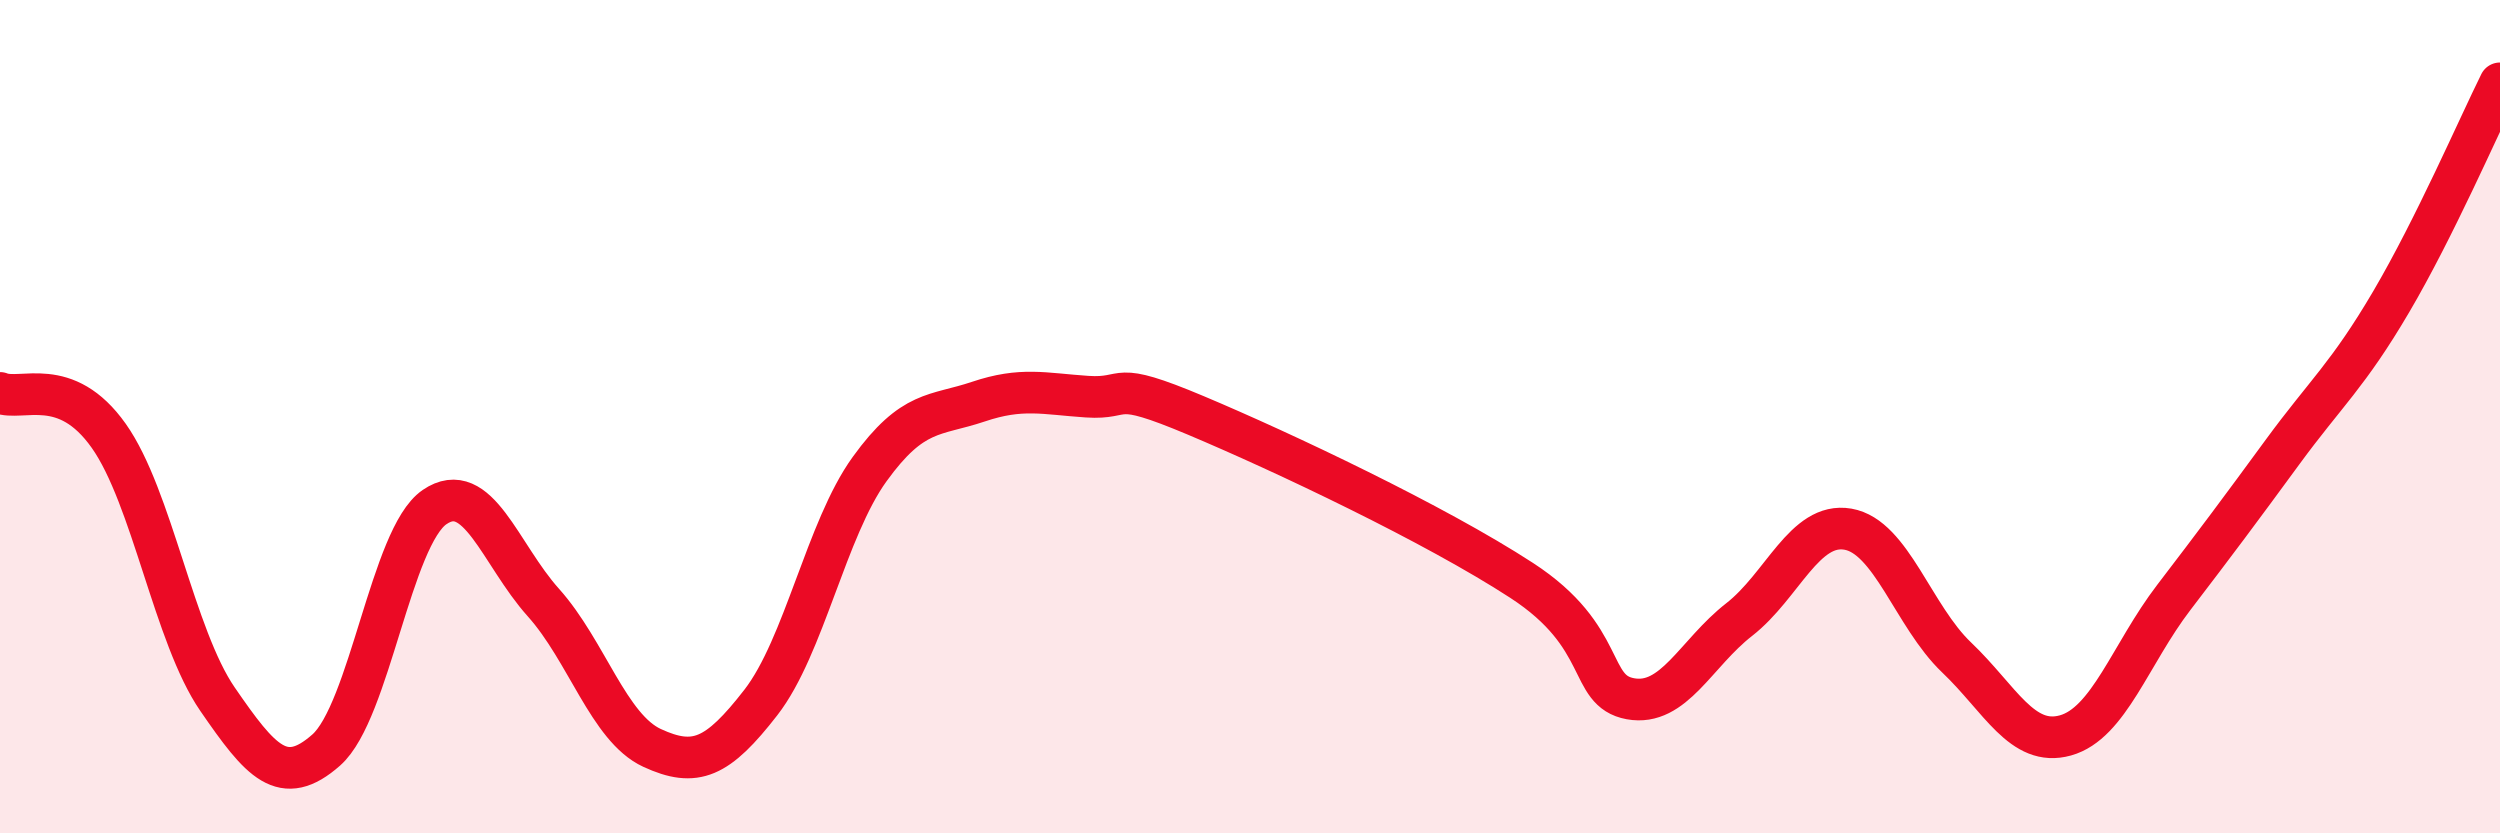
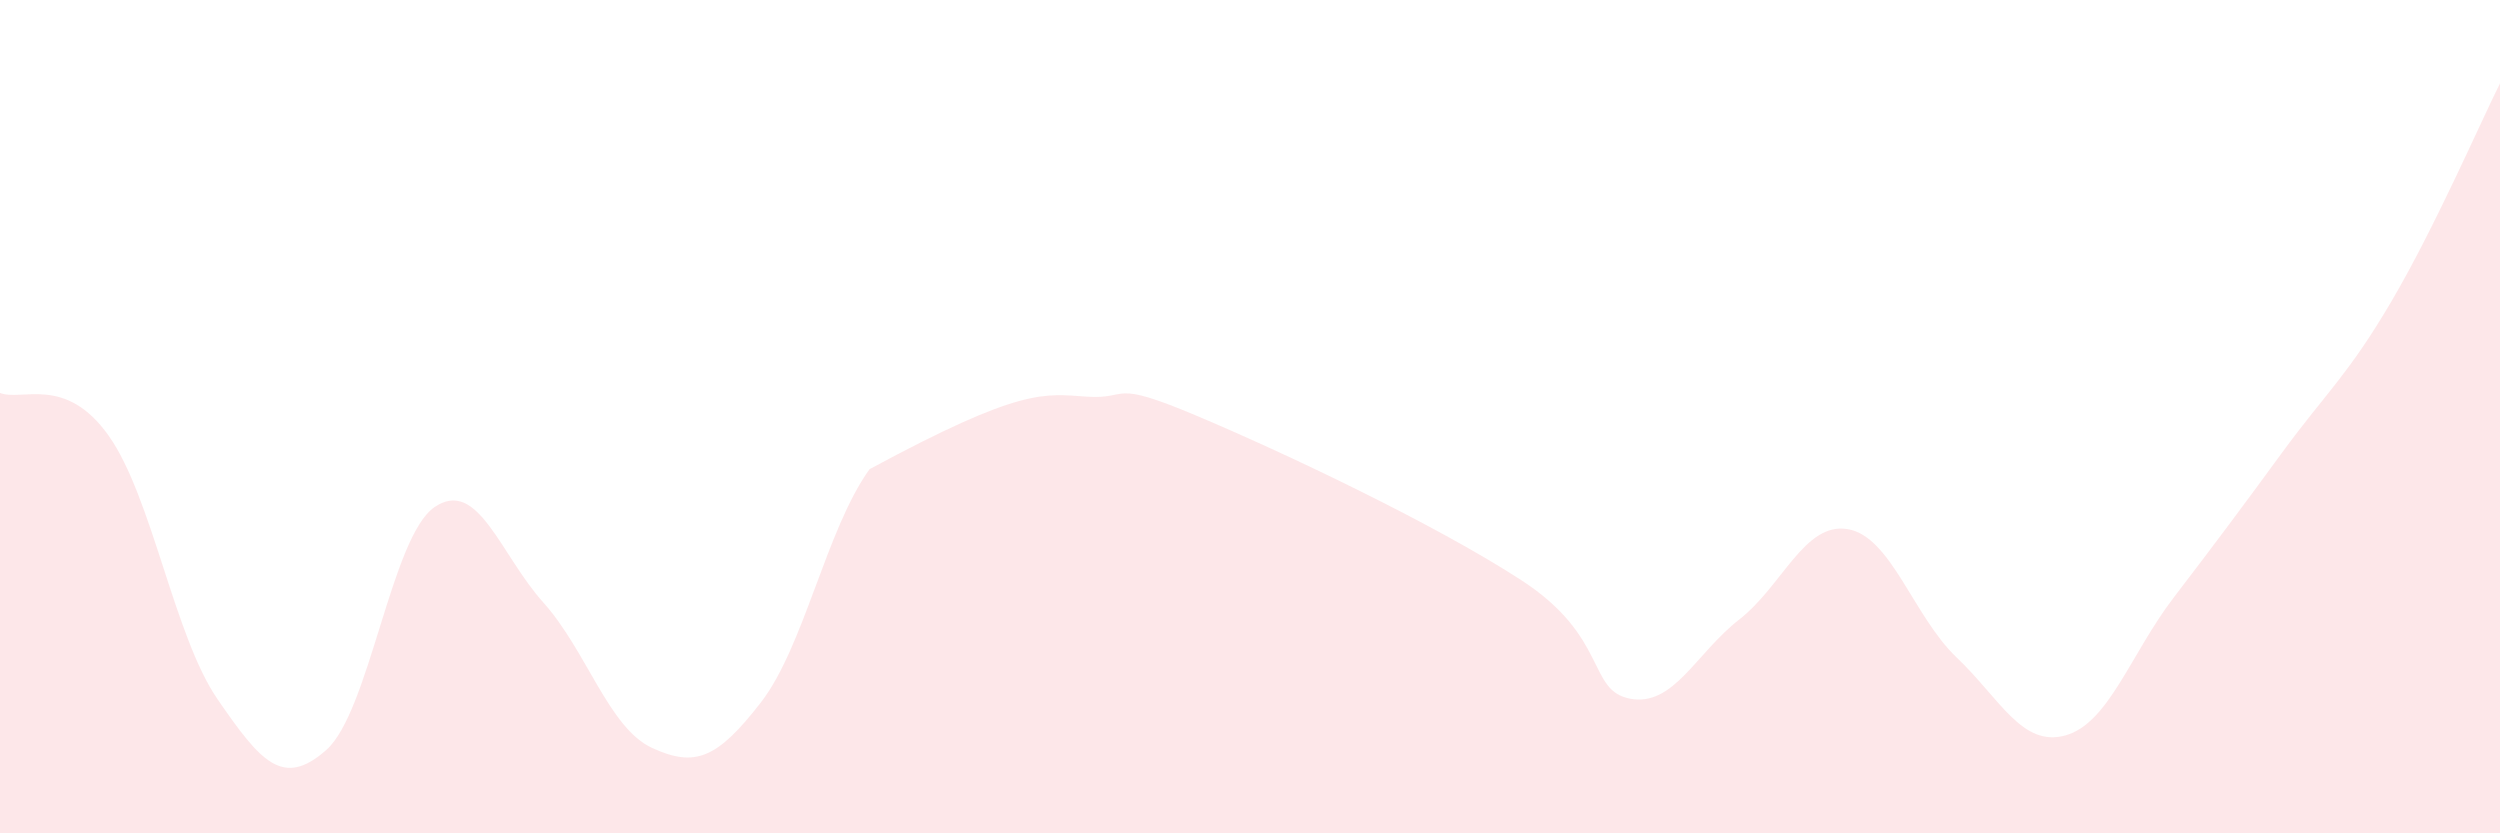
<svg xmlns="http://www.w3.org/2000/svg" width="60" height="20" viewBox="0 0 60 20">
-   <path d="M 0,9.43 C 0.52,9.64 1.57,8.99 2.61,10.46 C 3.65,11.93 4.18,15.27 5.22,16.78 C 6.26,18.29 6.79,18.92 7.83,18 C 8.87,17.08 9.39,12.88 10.43,12.17 C 11.47,11.46 12,13.3 13.04,14.46 C 14.08,15.62 14.61,17.47 15.65,17.95 C 16.69,18.43 17.22,18.2 18.26,16.86 C 19.3,15.52 19.83,12.7 20.87,11.26 C 21.91,9.82 22.44,9.99 23.48,9.64 C 24.52,9.29 25.05,9.45 26.09,9.52 C 27.13,9.59 26.61,9.09 28.7,9.97 C 30.79,10.85 34.43,12.57 36.52,13.93 C 38.61,15.29 38.09,16.58 39.13,16.77 C 40.17,16.96 40.7,15.68 41.74,14.87 C 42.78,14.06 43.31,12.52 44.35,12.7 C 45.39,12.88 45.92,14.79 46.96,15.78 C 48,16.77 48.53,17.94 49.57,17.65 C 50.61,17.36 51.13,15.7 52.17,14.34 C 53.21,12.98 53.74,12.27 54.78,10.85 C 55.82,9.43 56.35,9.01 57.39,7.24 C 58.43,5.47 59.48,3.05 60,2L60 20L0 20Z" fill="#EB0A25" opacity="0.1" stroke-linecap="round" stroke-linejoin="round" />
-   <path d="M 0,9.43 C 0.52,9.64 1.57,8.99 2.61,10.46 C 3.65,11.93 4.18,15.27 5.22,16.78 C 6.26,18.29 6.79,18.92 7.83,18 C 8.87,17.08 9.39,12.88 10.43,12.17 C 11.47,11.46 12,13.3 13.04,14.46 C 14.08,15.62 14.61,17.47 15.65,17.95 C 16.69,18.43 17.22,18.2 18.26,16.86 C 19.3,15.52 19.83,12.7 20.87,11.26 C 21.91,9.82 22.44,9.99 23.48,9.64 C 24.52,9.29 25.05,9.45 26.09,9.52 C 27.13,9.59 26.61,9.09 28.7,9.97 C 30.79,10.85 34.43,12.57 36.52,13.93 C 38.61,15.29 38.09,16.58 39.13,16.77 C 40.17,16.96 40.7,15.68 41.74,14.87 C 42.78,14.06 43.31,12.52 44.35,12.7 C 45.39,12.88 45.92,14.79 46.96,15.78 C 48,16.77 48.53,17.94 49.57,17.65 C 50.61,17.36 51.13,15.7 52.17,14.34 C 53.21,12.98 53.74,12.27 54.78,10.85 C 55.82,9.43 56.35,9.01 57.39,7.24 C 58.43,5.47 59.48,3.05 60,2" stroke="#EB0A25" stroke-width="1" fill="none" stroke-linecap="round" stroke-linejoin="round" />
+   <path d="M 0,9.43 C 0.52,9.64 1.57,8.99 2.61,10.46 C 3.65,11.93 4.18,15.27 5.22,16.78 C 6.26,18.29 6.79,18.92 7.83,18 C 8.87,17.08 9.39,12.88 10.43,12.17 C 11.47,11.46 12,13.3 13.04,14.46 C 14.08,15.62 14.61,17.47 15.65,17.95 C 16.69,18.43 17.22,18.2 18.26,16.86 C 19.3,15.52 19.83,12.7 20.87,11.26 C 24.52,9.29 25.05,9.45 26.09,9.52 C 27.13,9.59 26.61,9.09 28.7,9.97 C 30.79,10.85 34.43,12.57 36.52,13.93 C 38.61,15.29 38.09,16.58 39.13,16.77 C 40.17,16.96 40.7,15.68 41.74,14.87 C 42.78,14.06 43.31,12.52 44.35,12.7 C 45.39,12.88 45.92,14.79 46.96,15.78 C 48,16.77 48.53,17.94 49.57,17.65 C 50.61,17.36 51.13,15.7 52.17,14.34 C 53.21,12.98 53.74,12.27 54.78,10.85 C 55.82,9.43 56.35,9.01 57.39,7.24 C 58.43,5.47 59.48,3.05 60,2L60 20L0 20Z" fill="#EB0A25" opacity="0.1" stroke-linecap="round" stroke-linejoin="round" />
</svg>